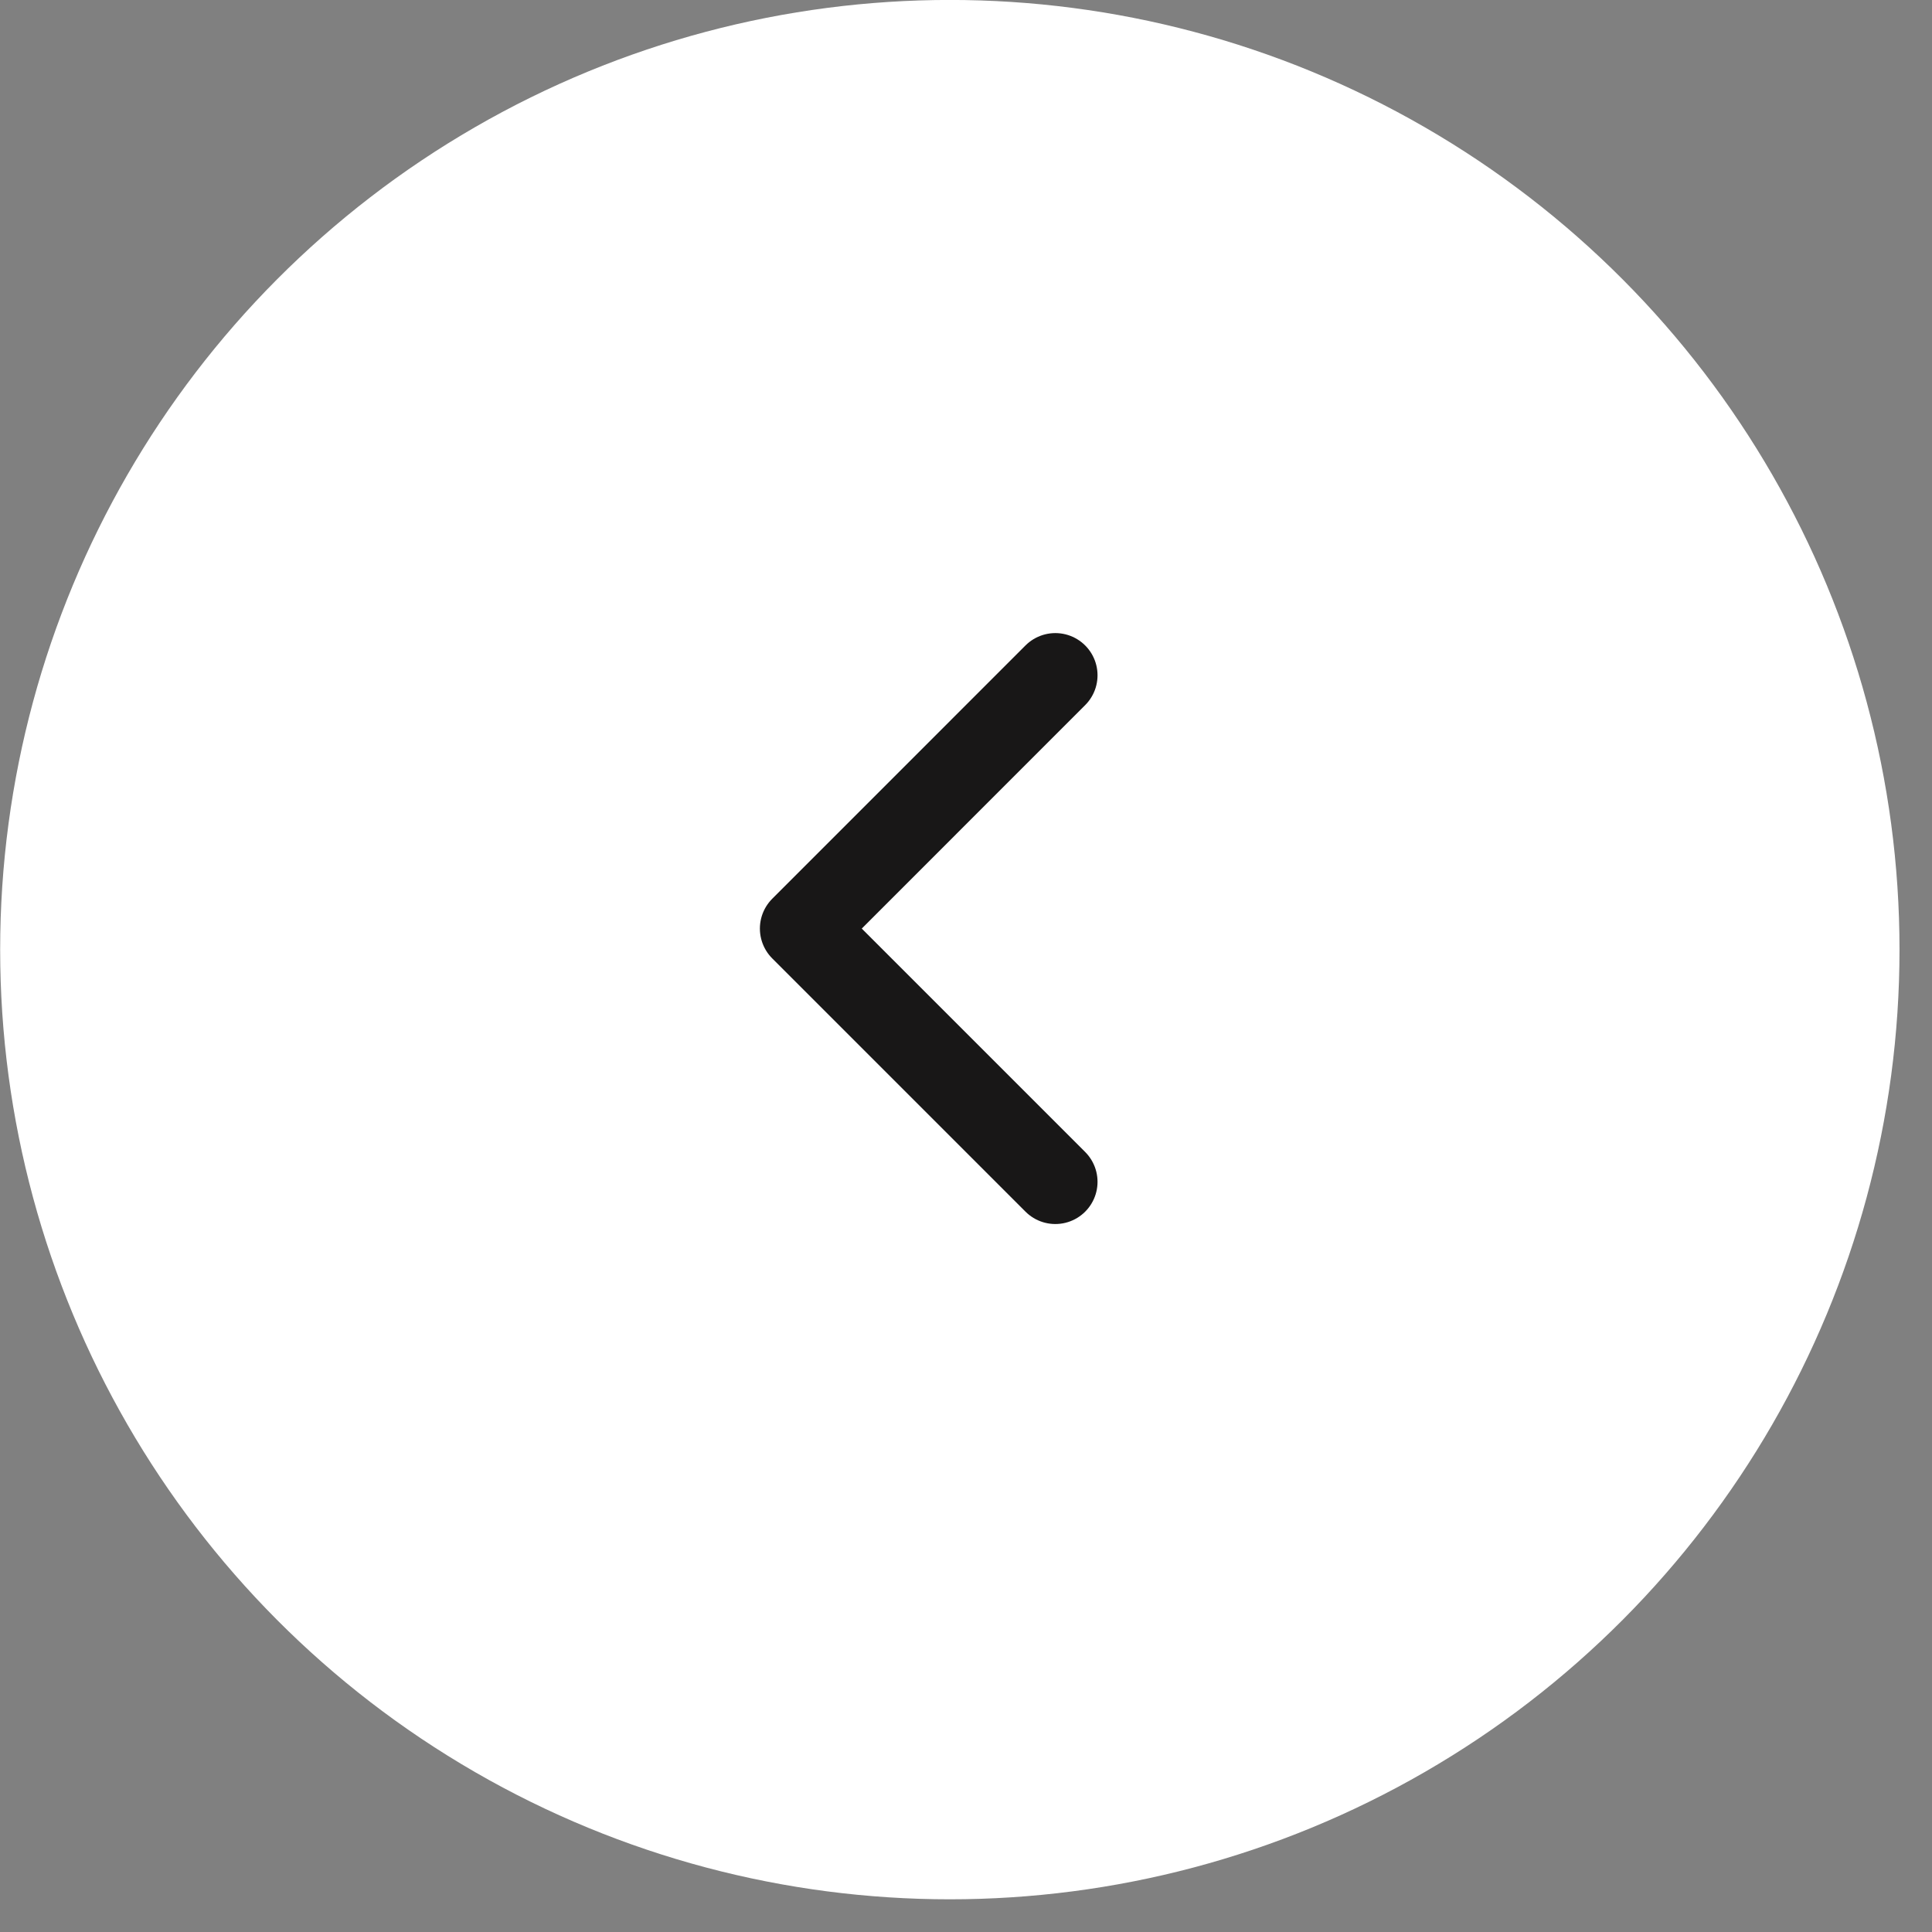
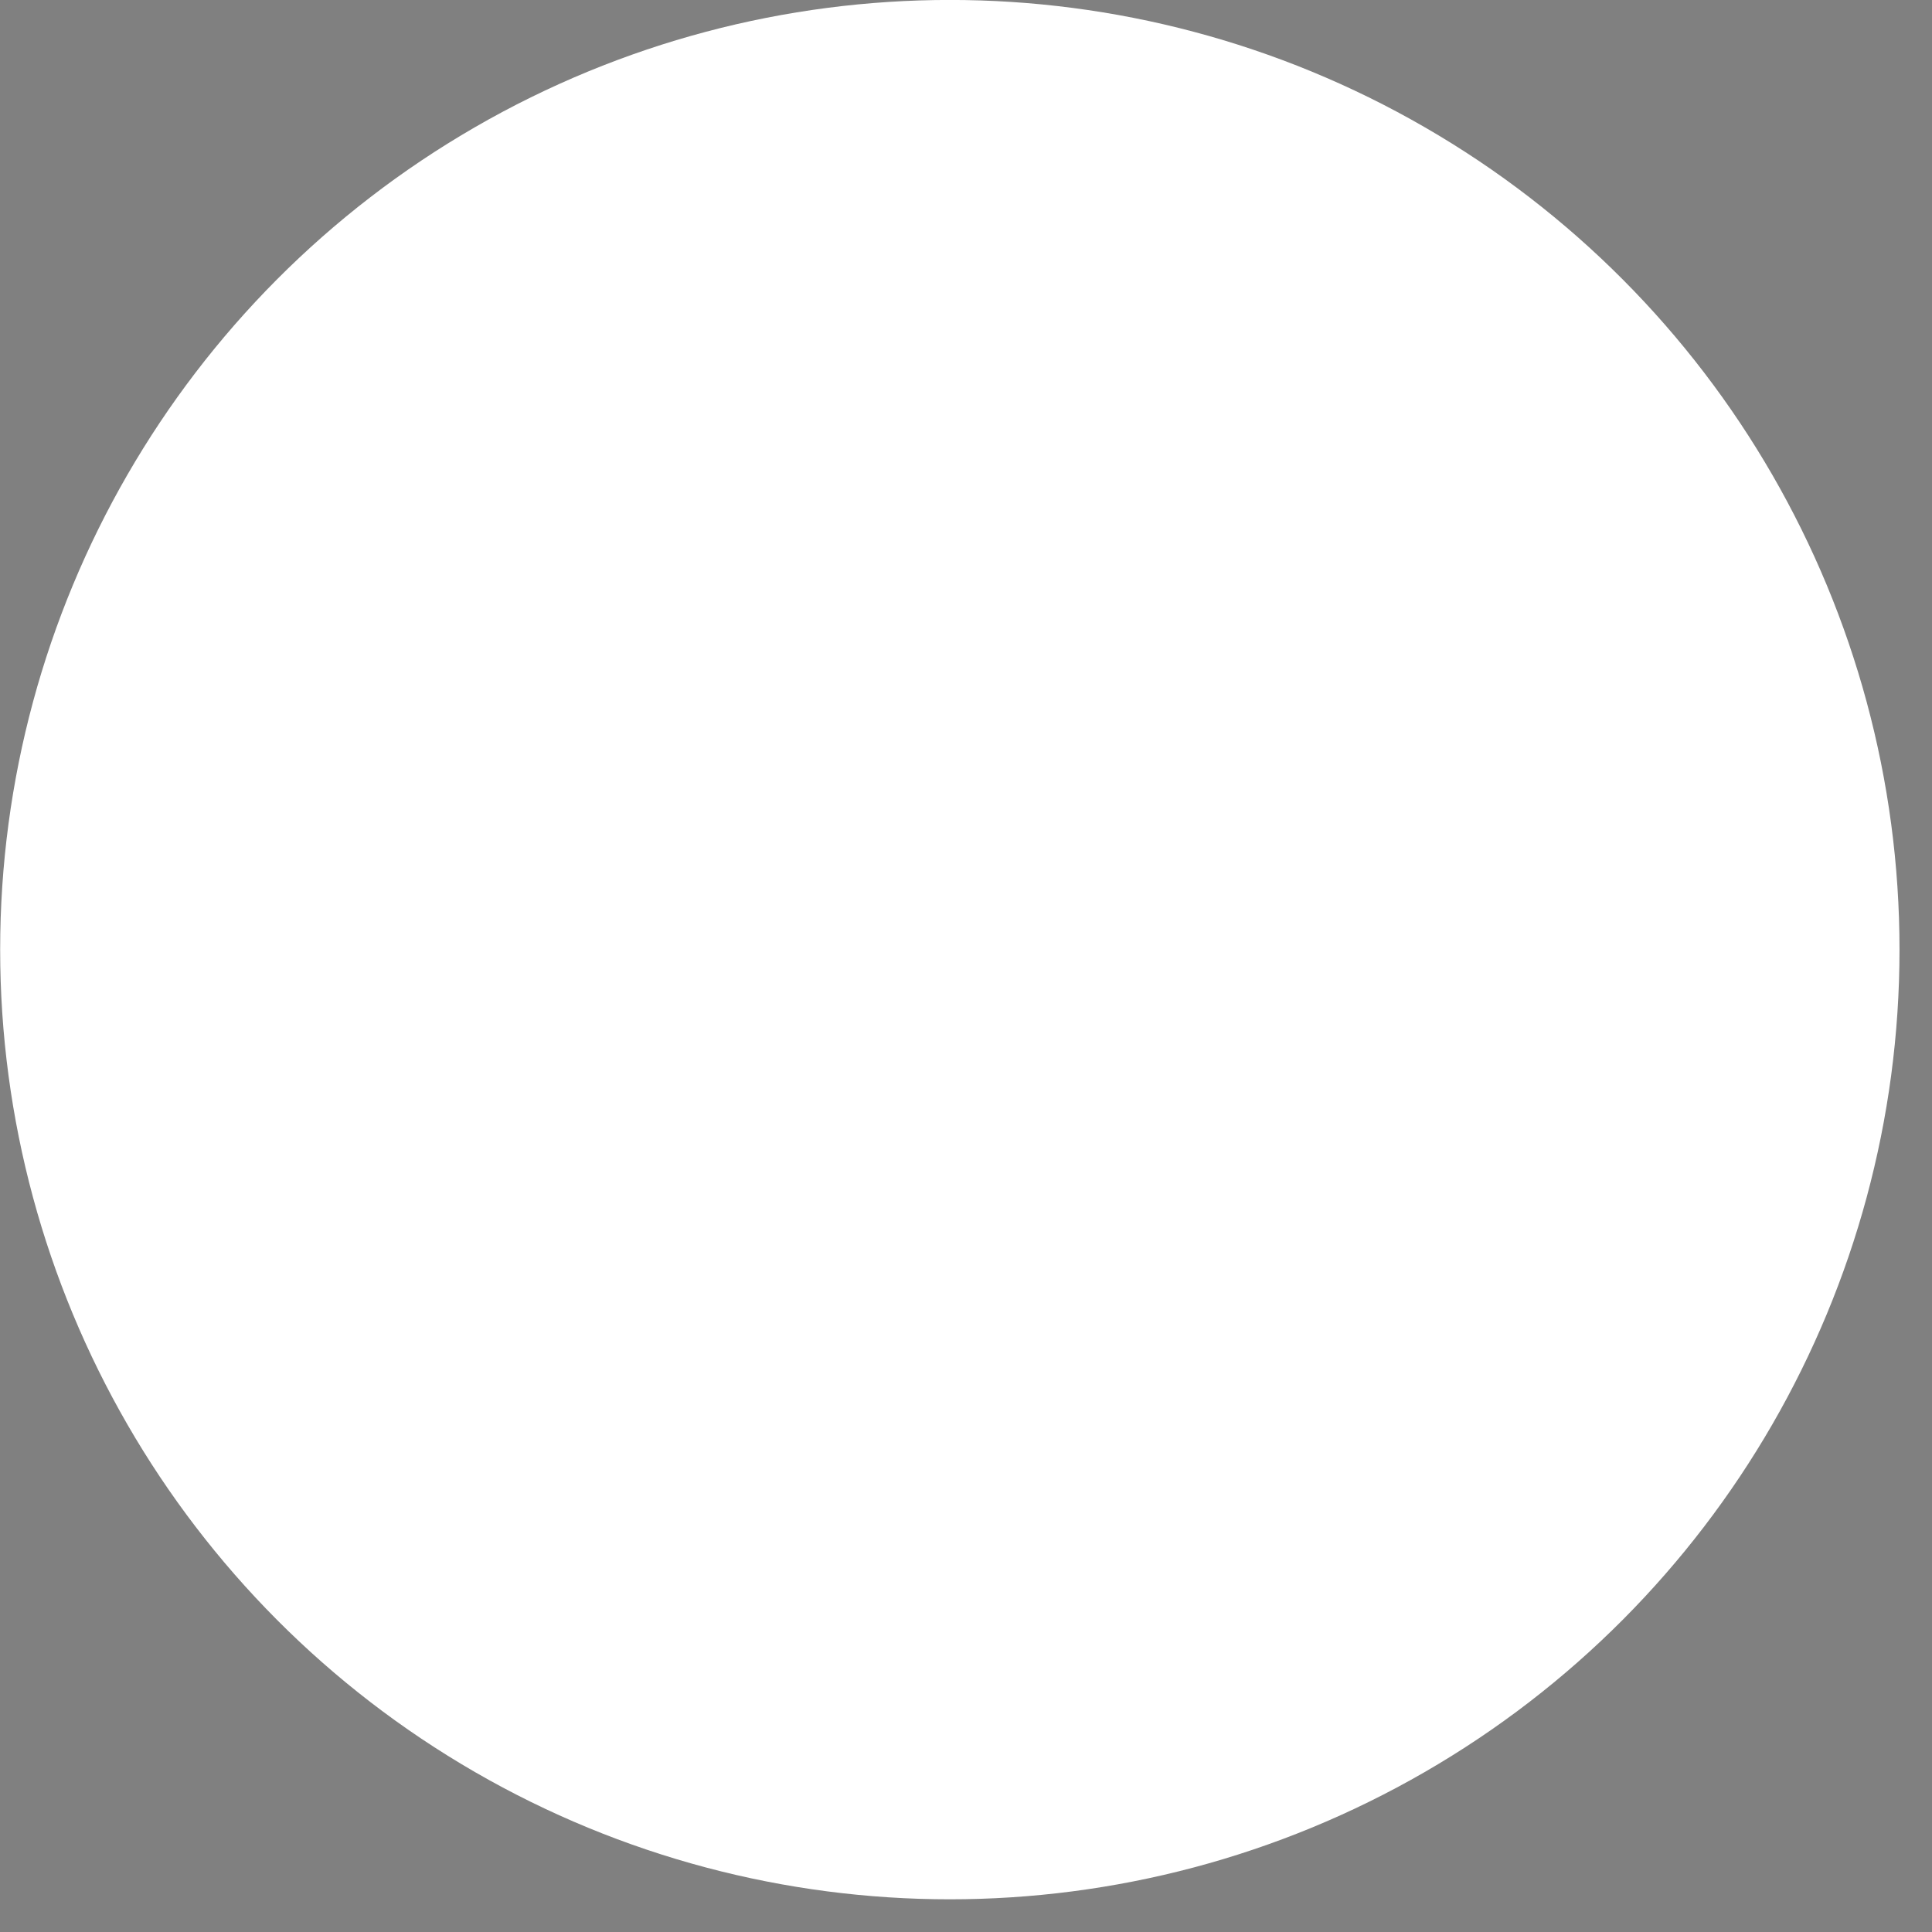
<svg xmlns="http://www.w3.org/2000/svg" width="38" height="38" viewBox="0 0 38 38" fill="none">
  <rect x="0" y="0" width="38" height="38" fill="#808080" stroke="none" />
  <circle cx="18.682" cy="18.678" r="18.679" transform="rotate(-180 18.682 18.678)" fill="white" />
-   <path d="M20.757 13.282L15.776 18.264L20.757 23.245" stroke="#181717" stroke-width="1.66" stroke-linecap="round" stroke-linejoin="round" />
</svg>